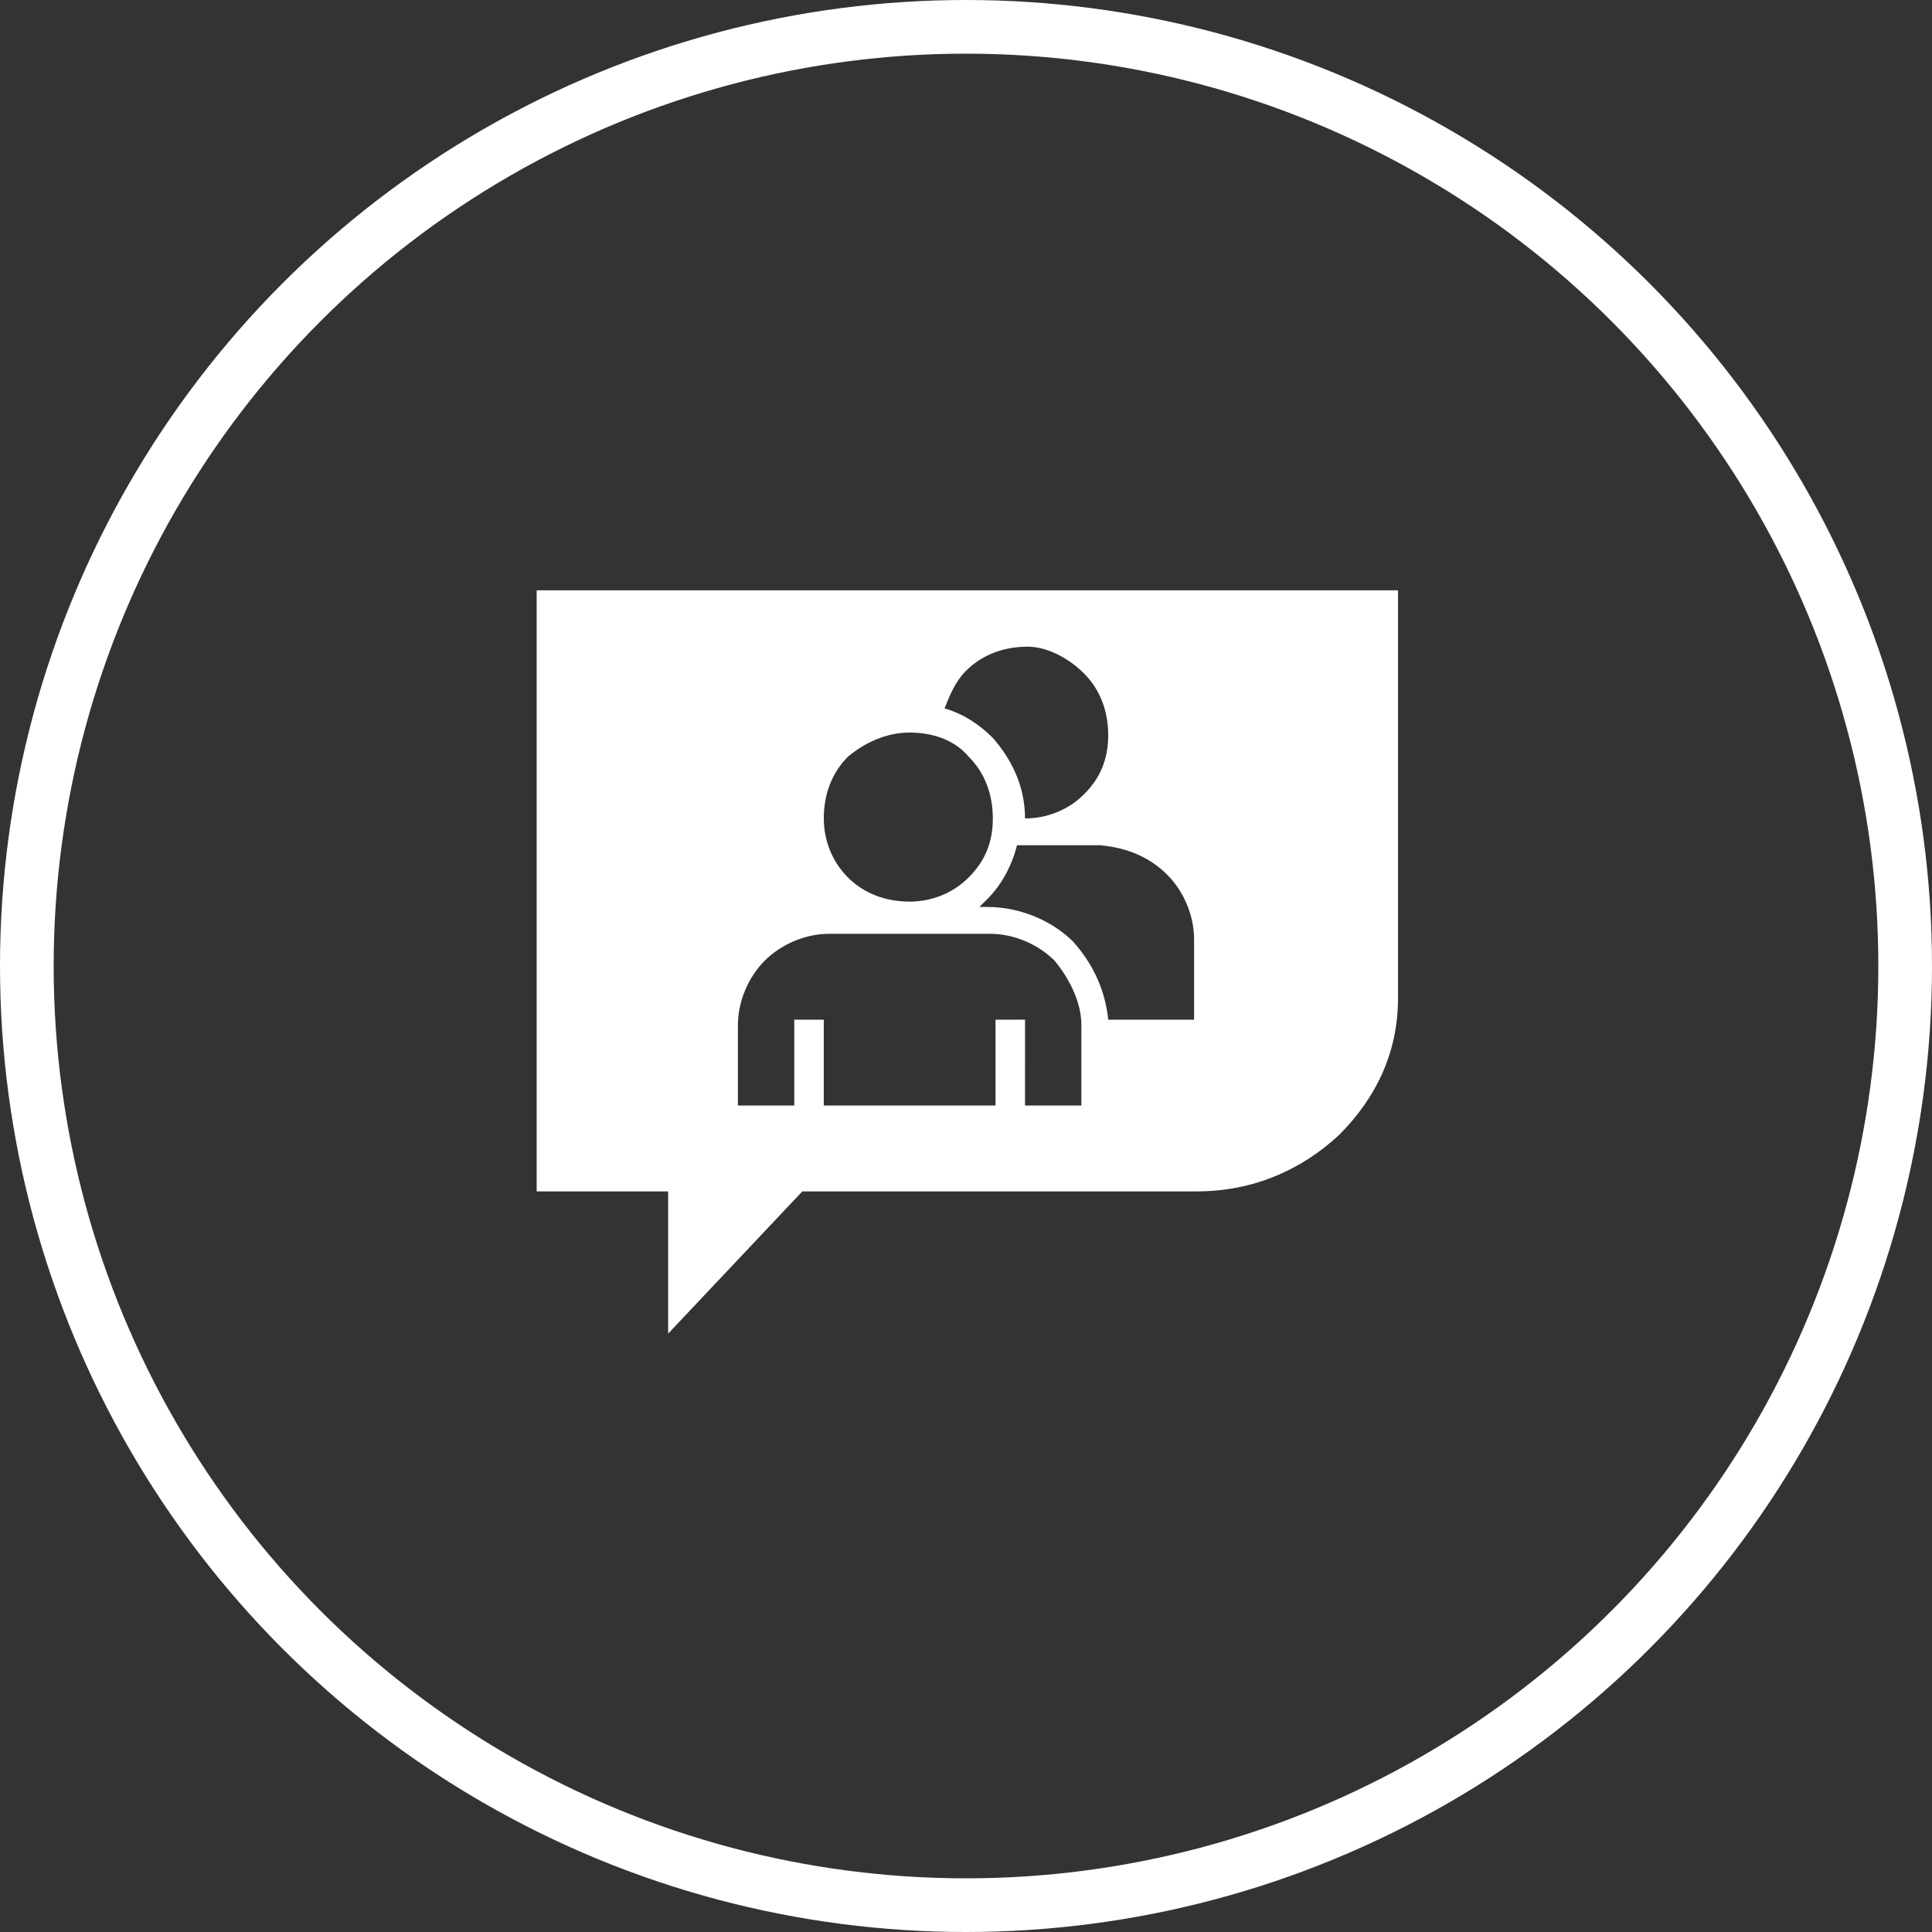
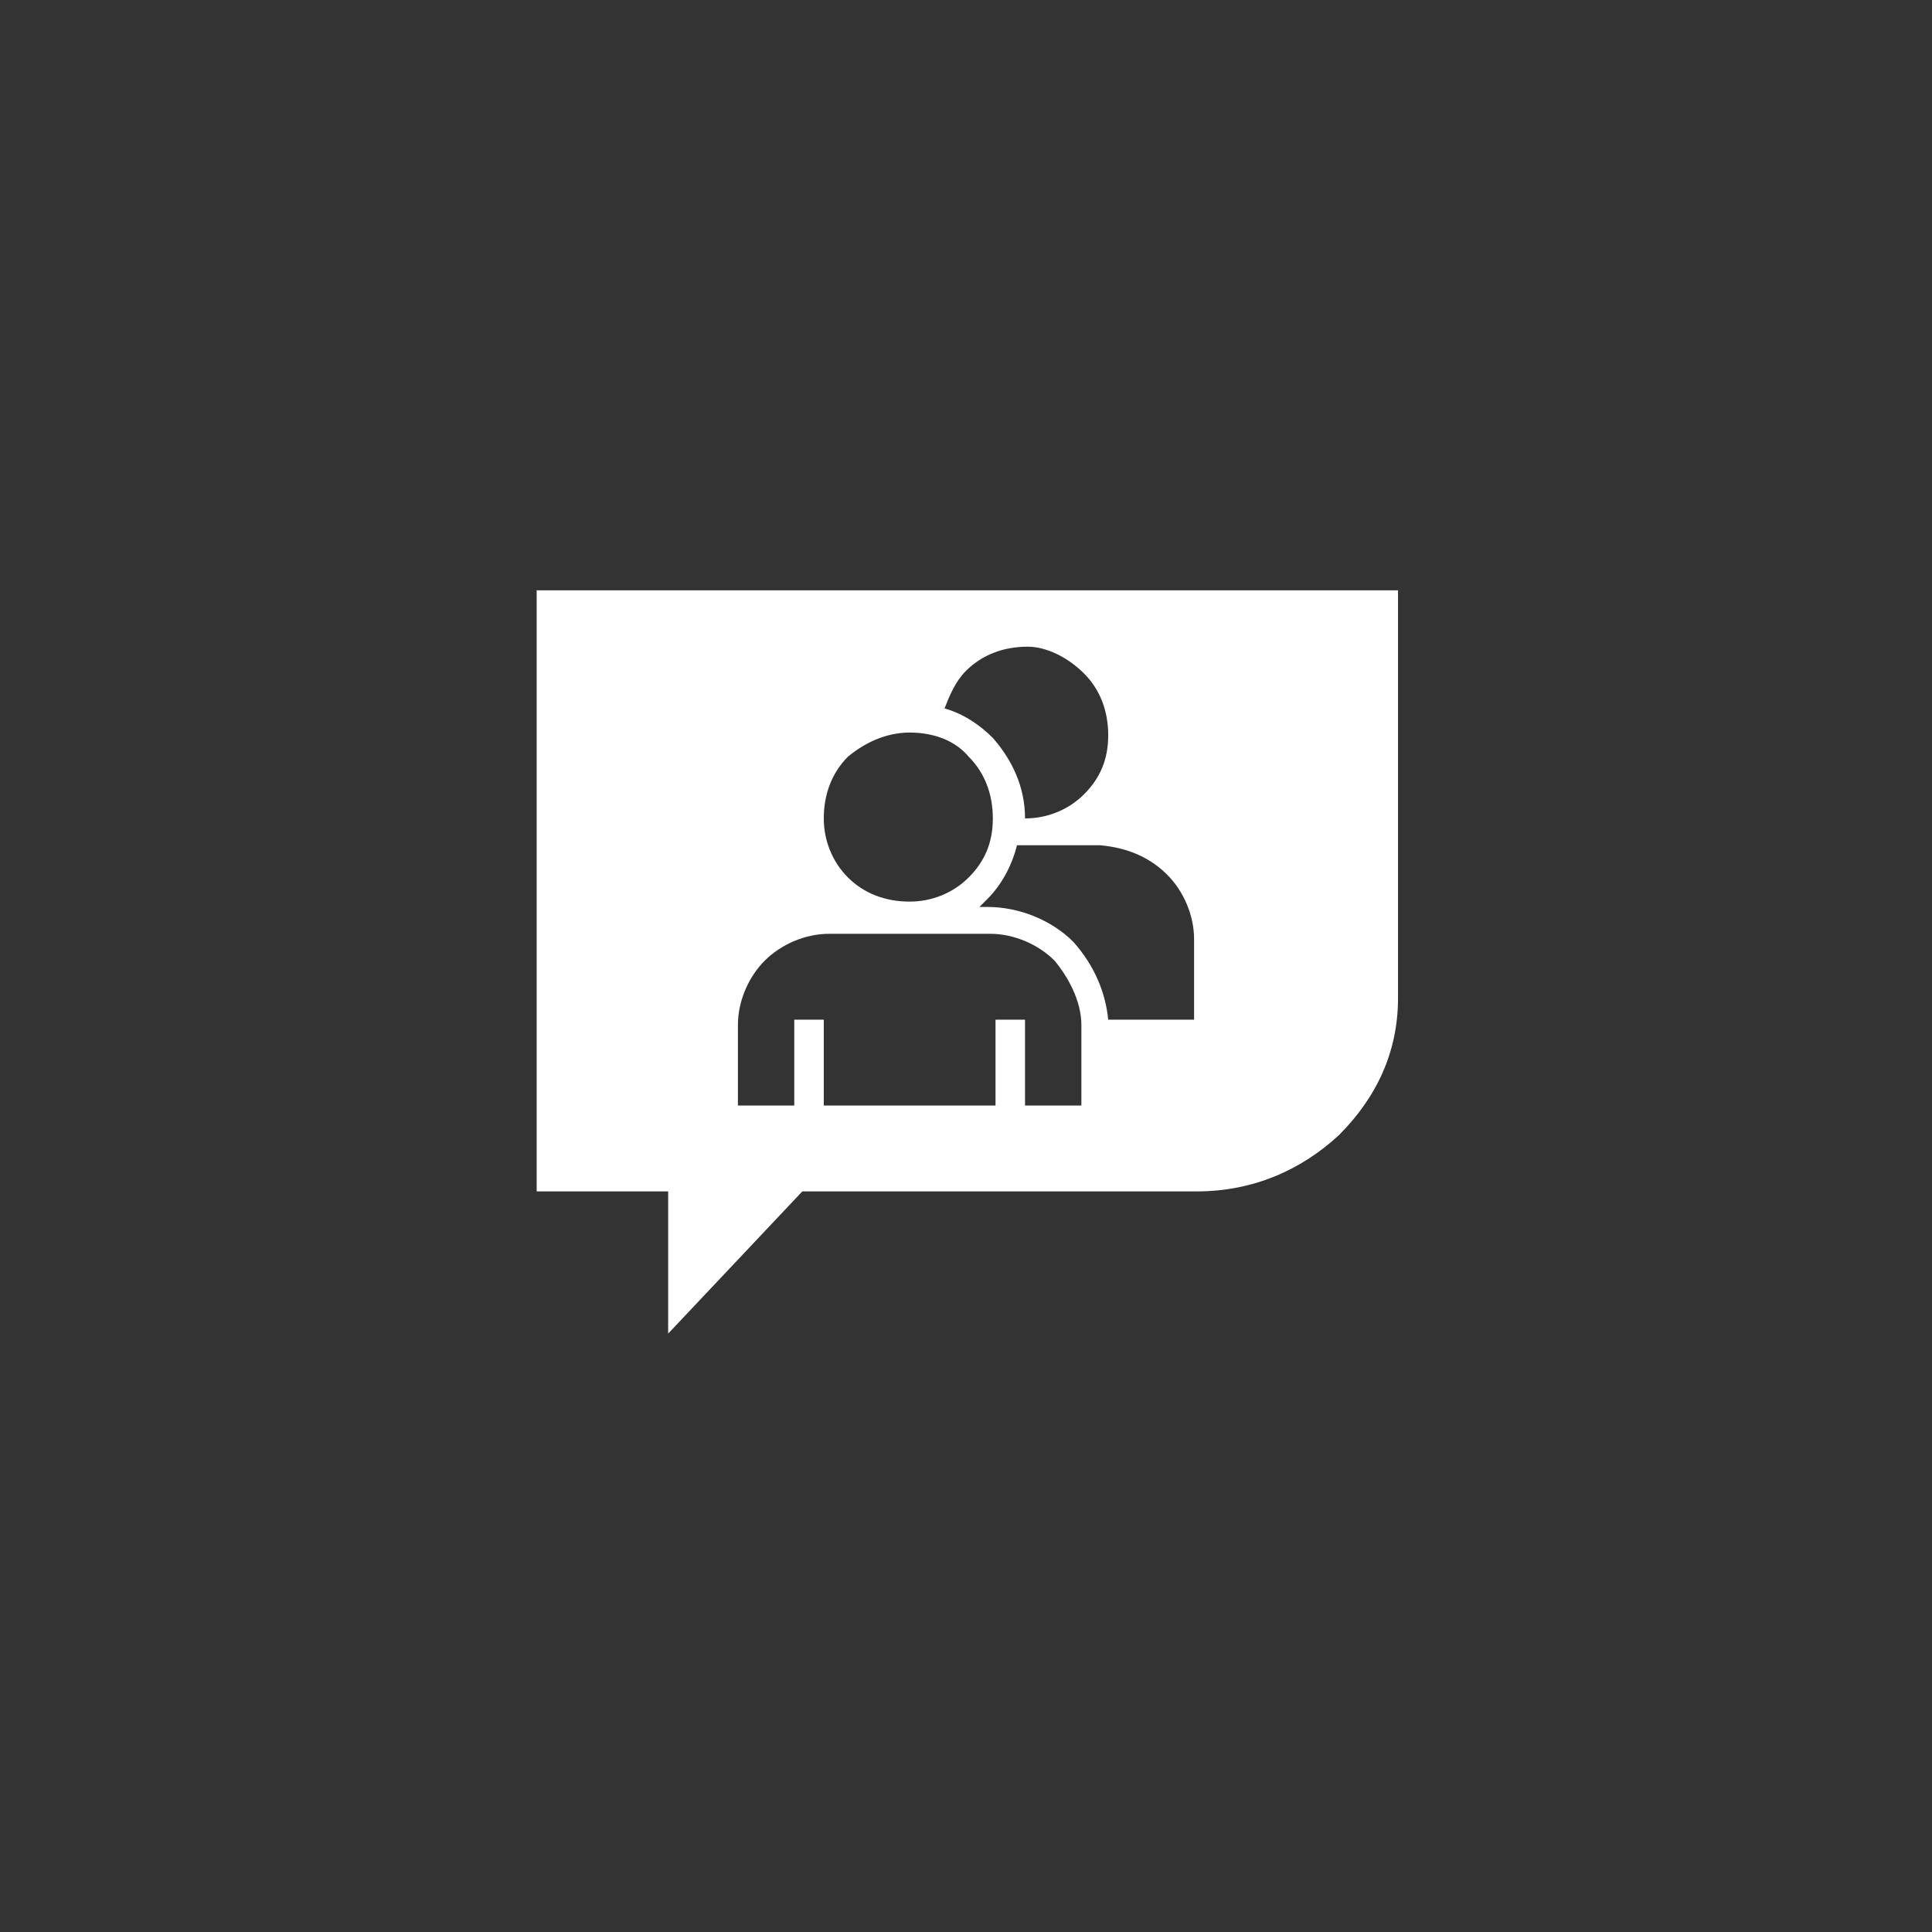
<svg xmlns="http://www.w3.org/2000/svg" width="72px" height="72px" viewBox="0 0 72 72" version="1.1">
  <rect x="0" y="0" width="72" height="72" fill="#333333" stroke="none" />
  <style type="text/css">
	.st0{fill:#FFFFFF;}
	.st1{fill:none;stroke:#FFFFFF;stroke-width:2;}
</style>
  <path id="path-1" class="st0" d="M33.9,27.3c0.9,0,1.7,0.3,2.2,0.9c0.6,0.6,0.9,1.4,0.9,2.3c0,0.9-0.3,1.6-0.9,2.2  c-0.6,0.6-1.4,0.9-2.2,0.9c-0.9,0-1.7-0.3-2.3-0.9c-0.6-0.6-0.9-1.4-0.9-2.2c0-0.9,0.3-1.7,0.9-2.3C32.2,27.7,33,27.3,33.9,27.3  L33.9,27.3z M52,22H20v22.4h4.9v5.3l5-5.3h14.7c2.1,0,3.9-0.8,5.3-2.1c1.4-1.4,2.2-3.1,2.2-5.1V22z M40.3,38.2v3h-2.1V38h-1.1v3.2  h-6.4V38h-1.1v3.2h-2.1v-3c0-0.9,0.4-1.8,1-2.4c0.6-0.6,1.5-1,2.4-1h6c0.9,0,1.8,0.4,2.4,1C39.8,36.4,40.3,37.3,40.3,38.2L40.3,38.2  z M40.4,25.1c0.6,0.6,0.9,1.4,0.9,2.3c0,0.9-0.3,1.6-0.9,2.2c-0.6,0.6-1.4,0.9-2.2,0.9c0,0,0,0,0,0c0-1.2-0.5-2.2-1.2-3  c-0.5-0.5-1.1-0.9-1.8-1.1c0.2-0.5,0.4-1,0.8-1.4c0.6-0.6,1.4-0.9,2.3-0.9C39,24.1,39.8,24.5,40.4,25.1L40.4,25.1z M43.5,32.6  c0.6,0.6,1,1.5,1,2.4v3h-3.2c-0.1-1-0.5-2-1.3-2.9c-0.8-0.8-2-1.3-3.2-1.3h-0.3c0.1-0.1,0.2-0.2,0.3-0.3c0.5-0.5,0.9-1.2,1.1-2h3.1  C42.1,31.6,42.9,32,43.5,32.6L43.5,32.6z" />
-   <circle id="Oval-3-Copy" class="st1" cx="36" cy="36" r="35" />
</svg>